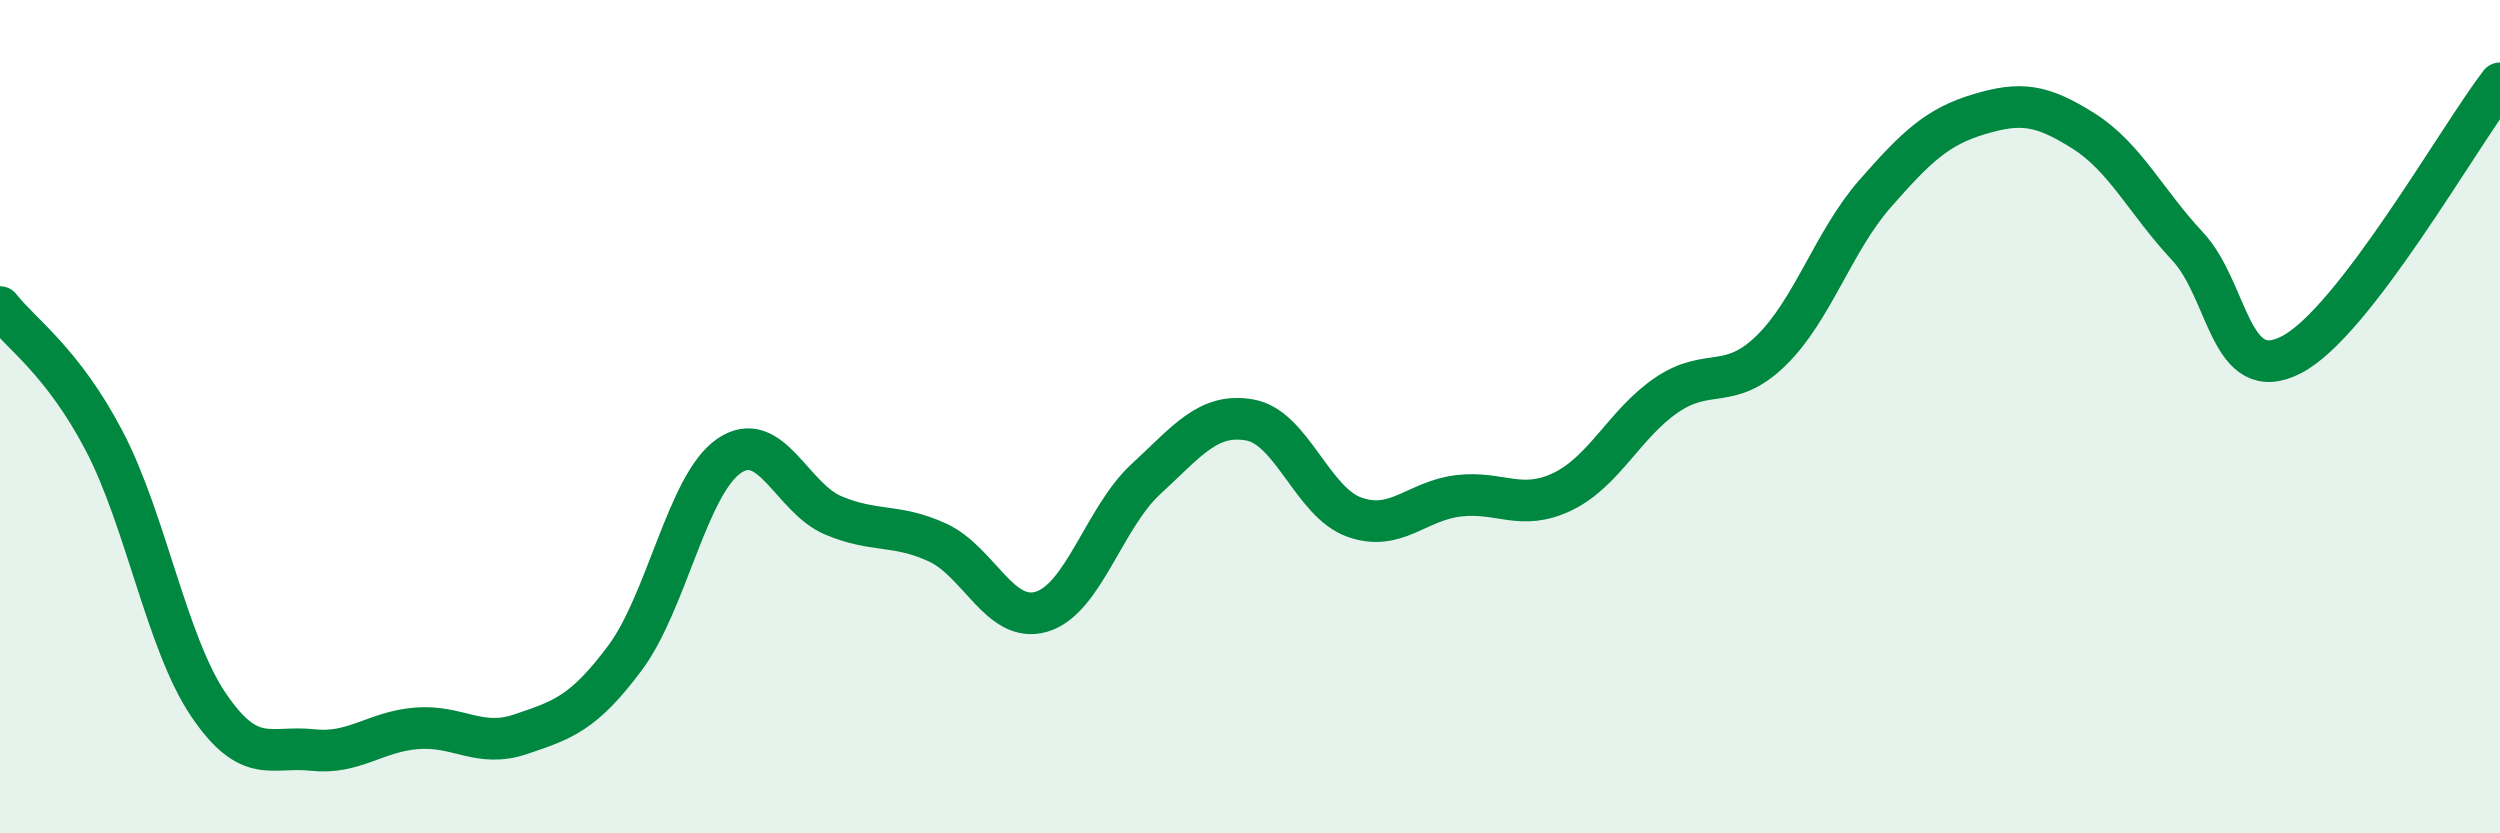
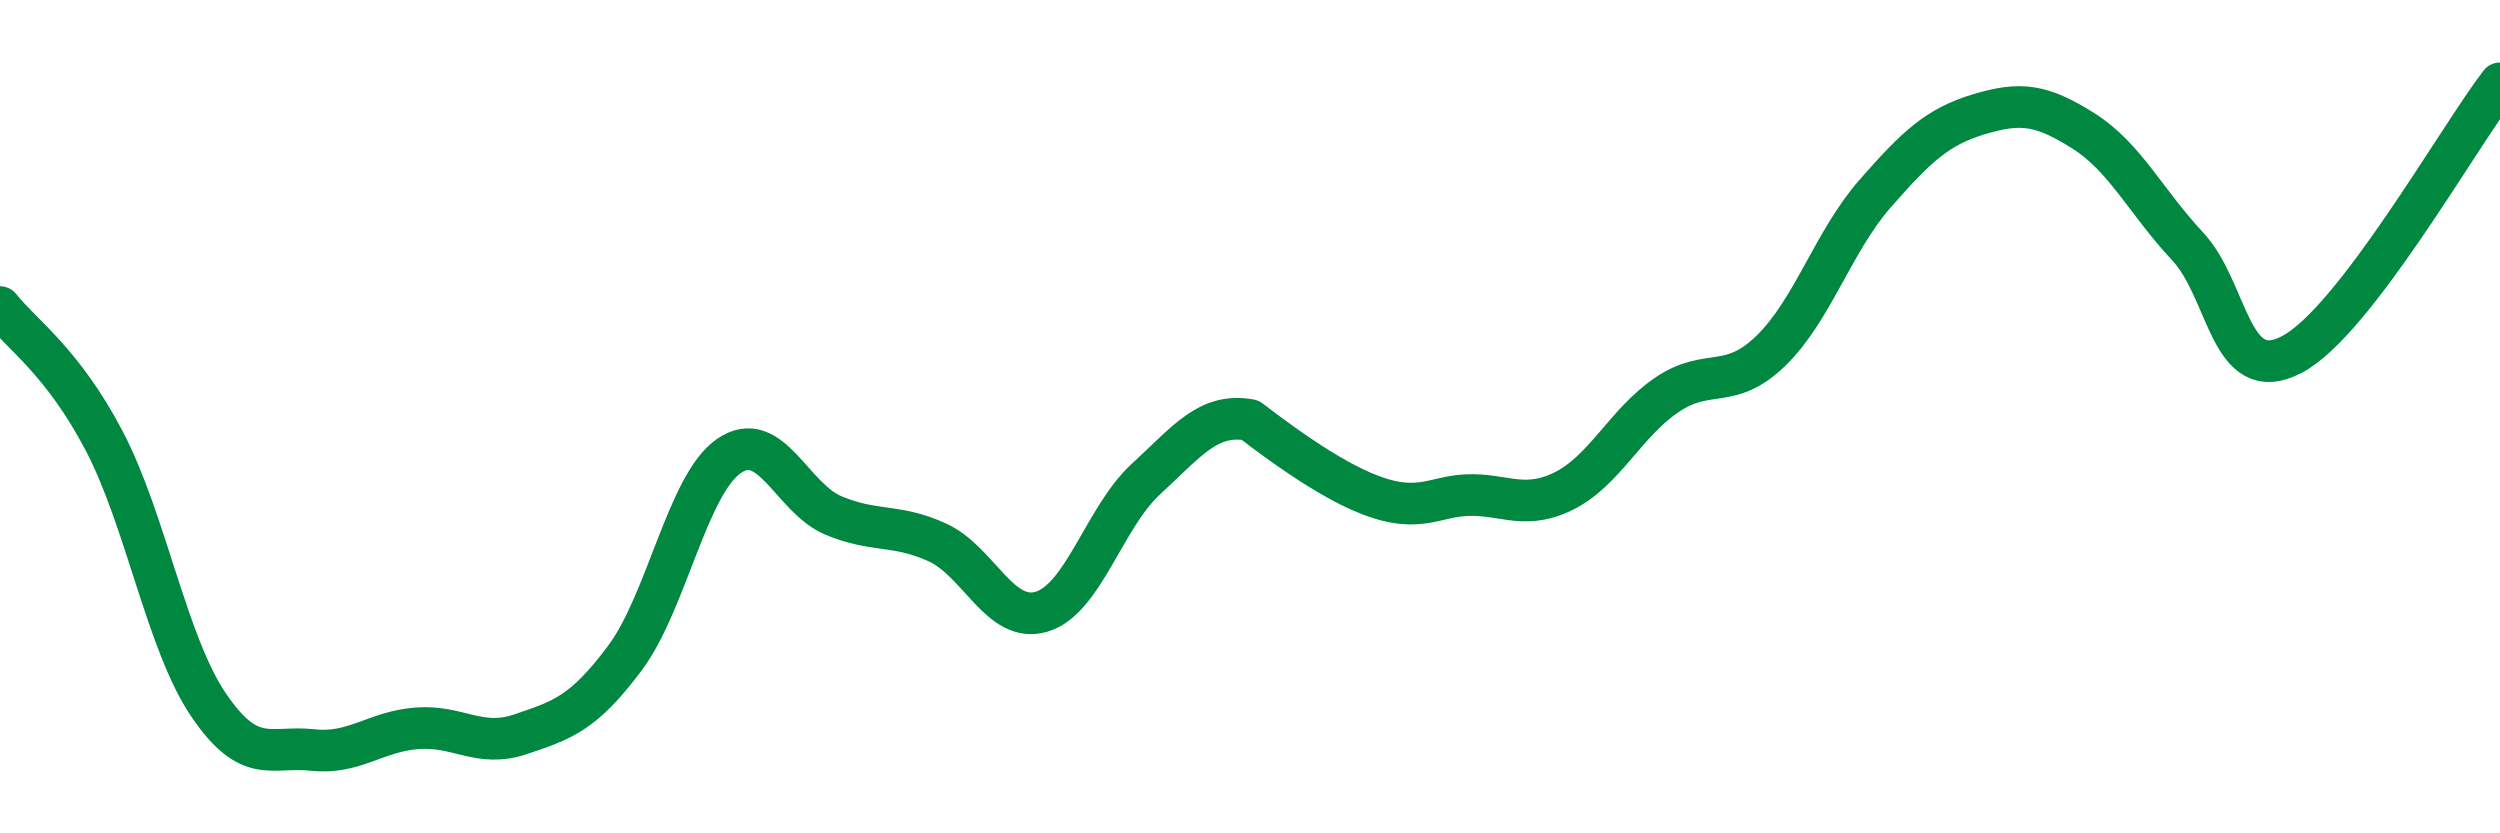
<svg xmlns="http://www.w3.org/2000/svg" width="60" height="20" viewBox="0 0 60 20">
-   <path d="M 0,7.37 C 0.5,8.01 1.5,8.67 2.5,10.58 C 3.5,12.49 4,15.43 5,16.91 C 6,18.39 6.5,17.89 7.5,18 C 8.5,18.11 9,17.56 10,17.48 C 11,17.4 11.5,17.96 12.5,17.62 C 13.5,17.28 14,17.13 15,15.79 C 16,14.45 16.5,11.62 17.5,10.94 C 18.5,10.26 19,11.95 20,12.37 C 21,12.79 21.5,12.56 22.5,13.02 C 23.5,13.48 24,14.98 25,14.68 C 26,14.38 26.5,12.42 27.5,11.5 C 28.5,10.58 29,9.9 30,10.08 C 31,10.26 31.5,12.05 32.5,12.41 C 33.5,12.77 34,12.02 35,11.9 C 36,11.78 36.5,12.28 37.5,11.8 C 38.5,11.32 39,10.16 40,9.48 C 41,8.8 41.5,9.39 42.5,8.42 C 43.5,7.45 44,5.79 45,4.65 C 46,3.51 46.5,3.04 47.5,2.74 C 48.5,2.44 49,2.51 50,3.14 C 51,3.77 51.5,4.84 52.5,5.91 C 53.5,6.98 53.5,9.29 55,8.51 C 56.5,7.73 59,3.3 60,2L60 20L0 20Z" fill="#008740" opacity="0.1" stroke-linecap="round" stroke-linejoin="round" />
-   <path d="M 0,7.37 C 0.5,8.01 1.5,8.67 2.5,10.58 C 3.5,12.49 4,15.43 5,16.91 C 6,18.39 6.5,17.89 7.5,18 C 8.5,18.11 9,17.56 10,17.48 C 11,17.4 11.5,17.96 12.5,17.62 C 13.5,17.28 14,17.13 15,15.79 C 16,14.45 16.5,11.62 17.5,10.94 C 18.5,10.26 19,11.95 20,12.37 C 21,12.79 21.5,12.56 22.5,13.02 C 23.5,13.48 24,14.98 25,14.68 C 26,14.38 26.5,12.42 27.5,11.5 C 28.5,10.58 29,9.9 30,10.08 C 31,10.26 31.5,12.05 32.5,12.41 C 33.5,12.77 34,12.02 35,11.9 C 36,11.78 36.5,12.28 37.5,11.8 C 38.5,11.32 39,10.16 40,9.48 C 41,8.8 41.5,9.39 42.5,8.42 C 43.5,7.45 44,5.79 45,4.65 C 46,3.51 46.5,3.04 47.5,2.74 C 48.5,2.44 49,2.51 50,3.14 C 51,3.77 51.5,4.84 52.5,5.91 C 53.5,6.98 53.5,9.29 55,8.51 C 56.5,7.73 59,3.3 60,2" stroke="#008740" stroke-width="1" fill="none" stroke-linecap="round" stroke-linejoin="round" />
+   <path d="M 0,7.37 C 0.5,8.01 1.5,8.67 2.5,10.58 C 3.5,12.49 4,15.43 5,16.91 C 6,18.39 6.5,17.89 7.5,18 C 8.5,18.11 9,17.56 10,17.48 C 11,17.4 11.5,17.96 12.5,17.62 C 13.5,17.28 14,17.13 15,15.79 C 16,14.45 16.5,11.62 17.5,10.94 C 18.5,10.26 19,11.95 20,12.37 C 21,12.79 21.5,12.56 22.5,13.02 C 23.5,13.48 24,14.98 25,14.68 C 26,14.38 26.5,12.42 27.5,11.5 C 28.5,10.58 29,9.9 30,10.08 C 33.5,12.77 34,12.02 35,11.9 C 36,11.78 36.5,12.28 37.5,11.8 C 38.5,11.32 39,10.16 40,9.48 C 41,8.8 41.5,9.39 42.5,8.42 C 43.5,7.45 44,5.79 45,4.65 C 46,3.51 46.5,3.04 47.5,2.74 C 48.5,2.44 49,2.51 50,3.14 C 51,3.77 51.5,4.84 52.5,5.91 C 53.5,6.98 53.5,9.29 55,8.51 C 56.5,7.73 59,3.3 60,2" stroke="#008740" stroke-width="1" fill="none" stroke-linecap="round" stroke-linejoin="round" />
</svg>